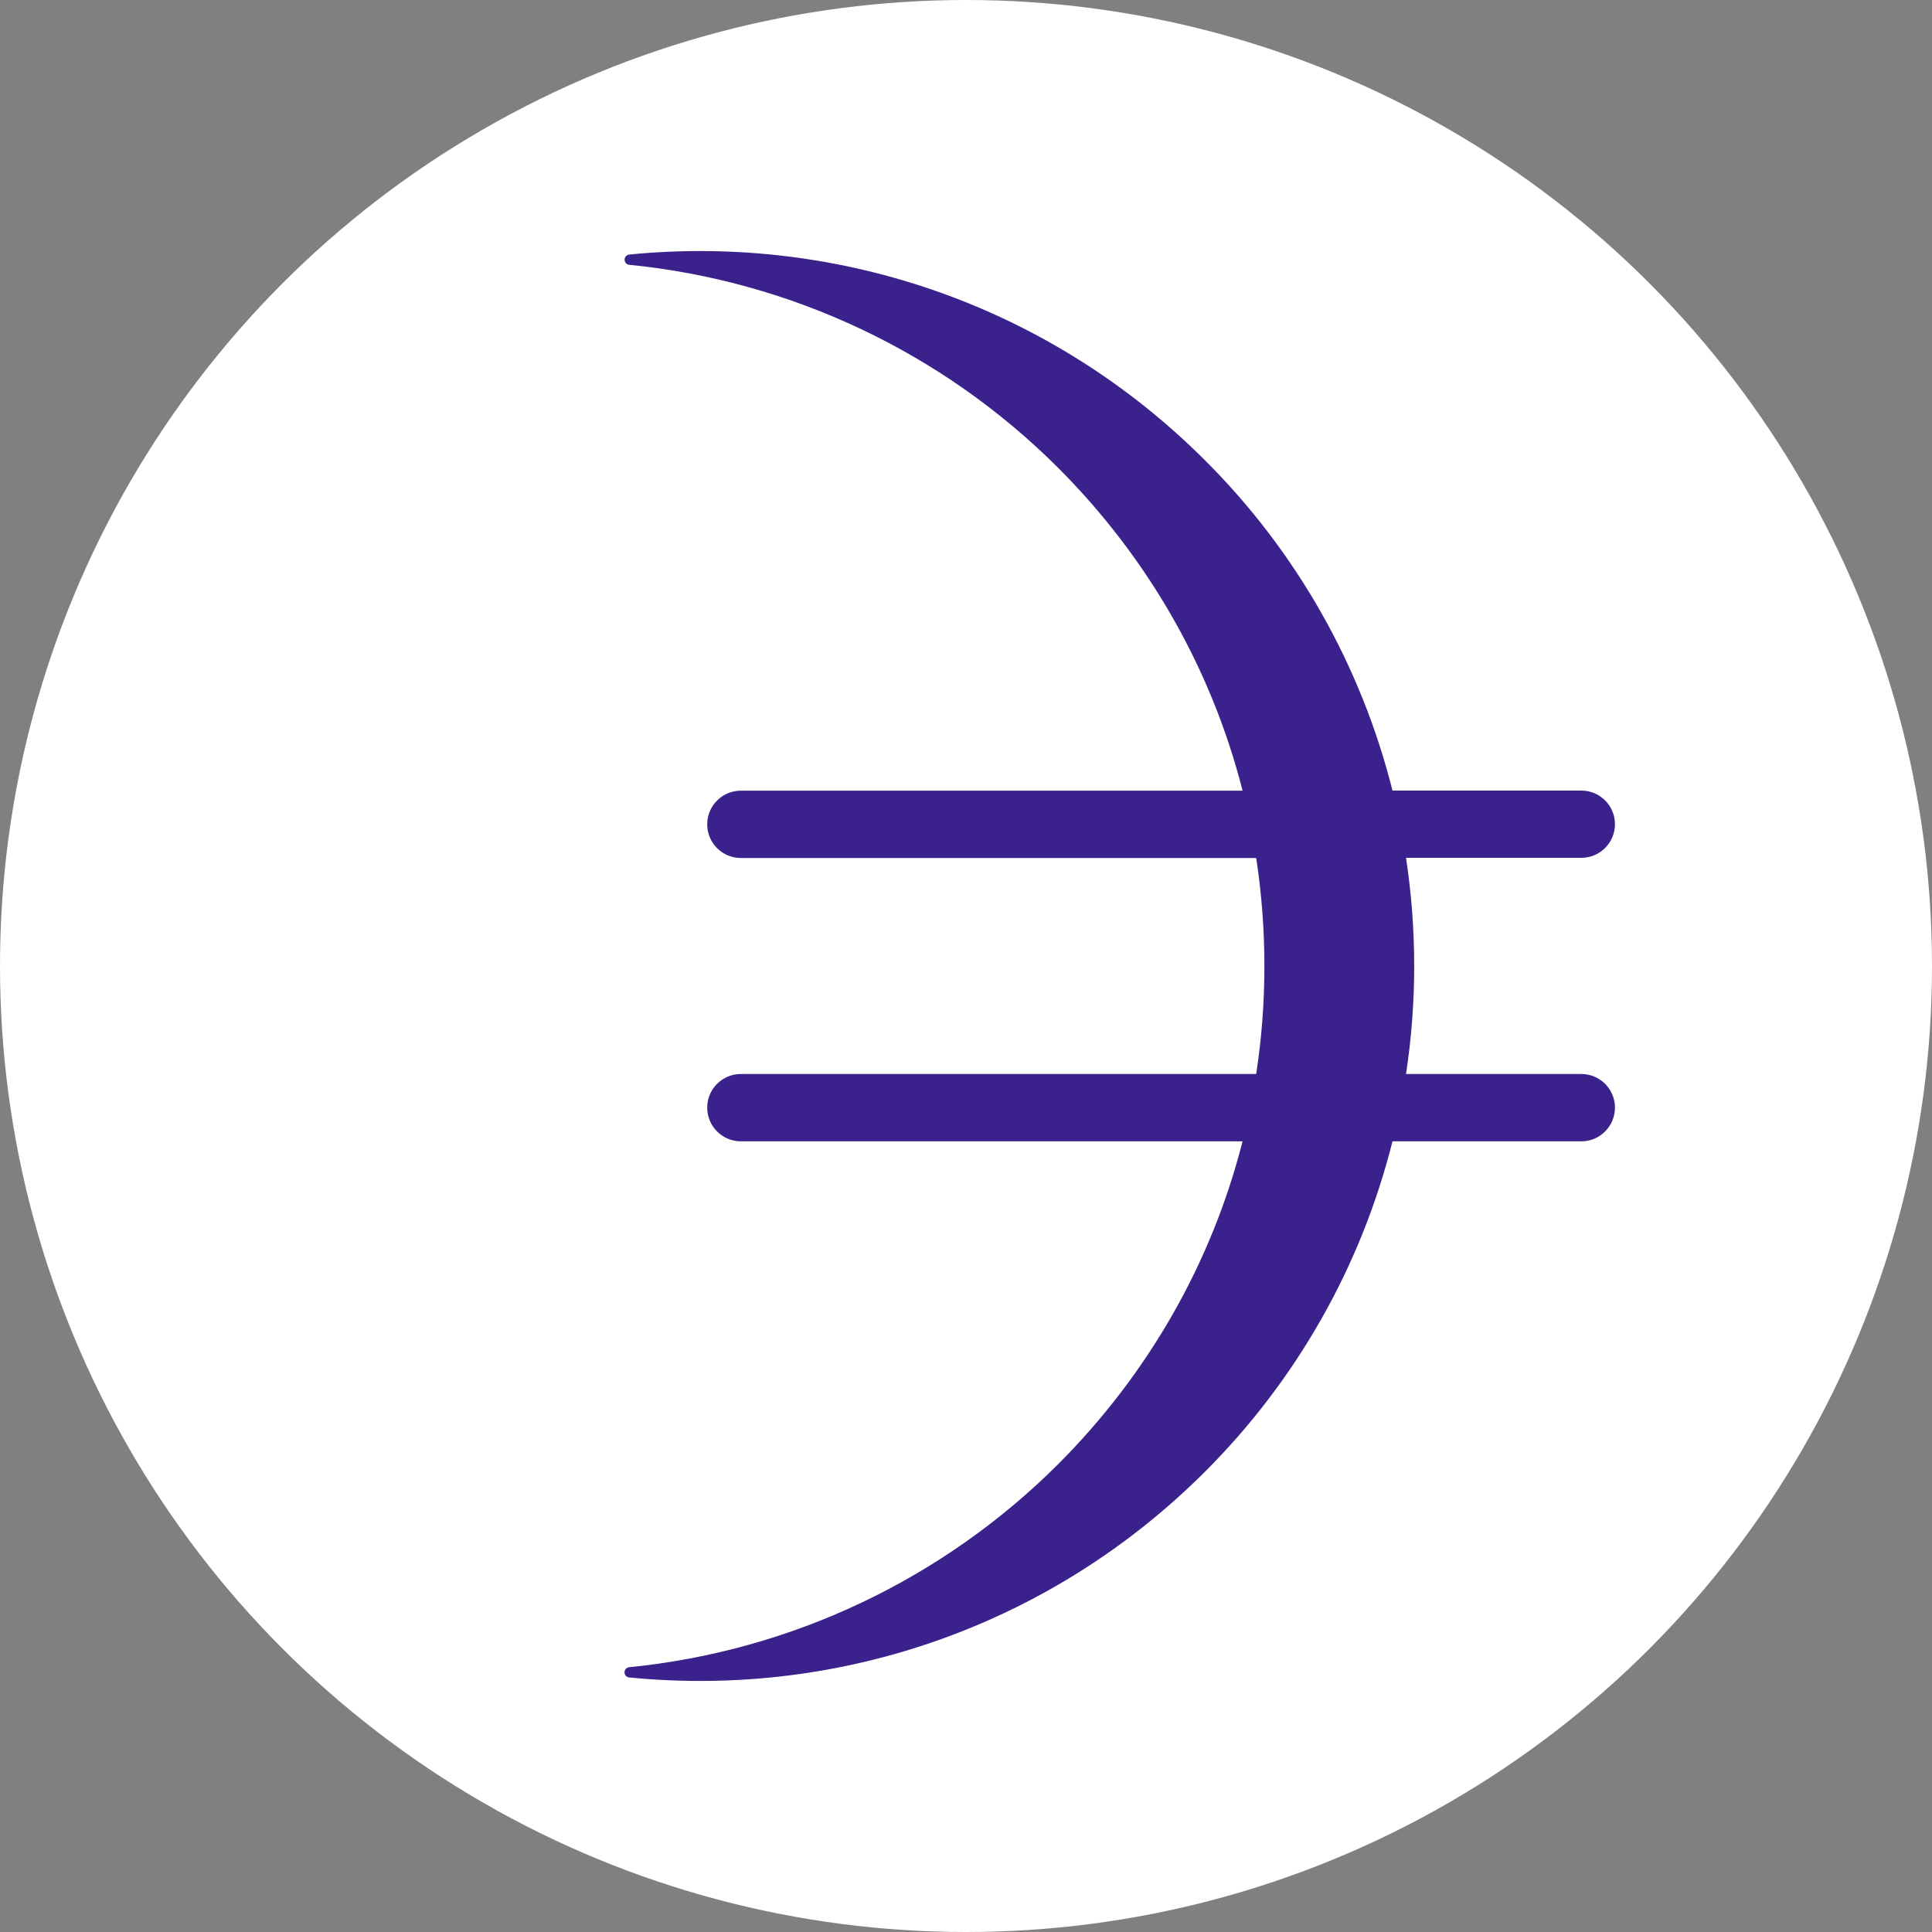
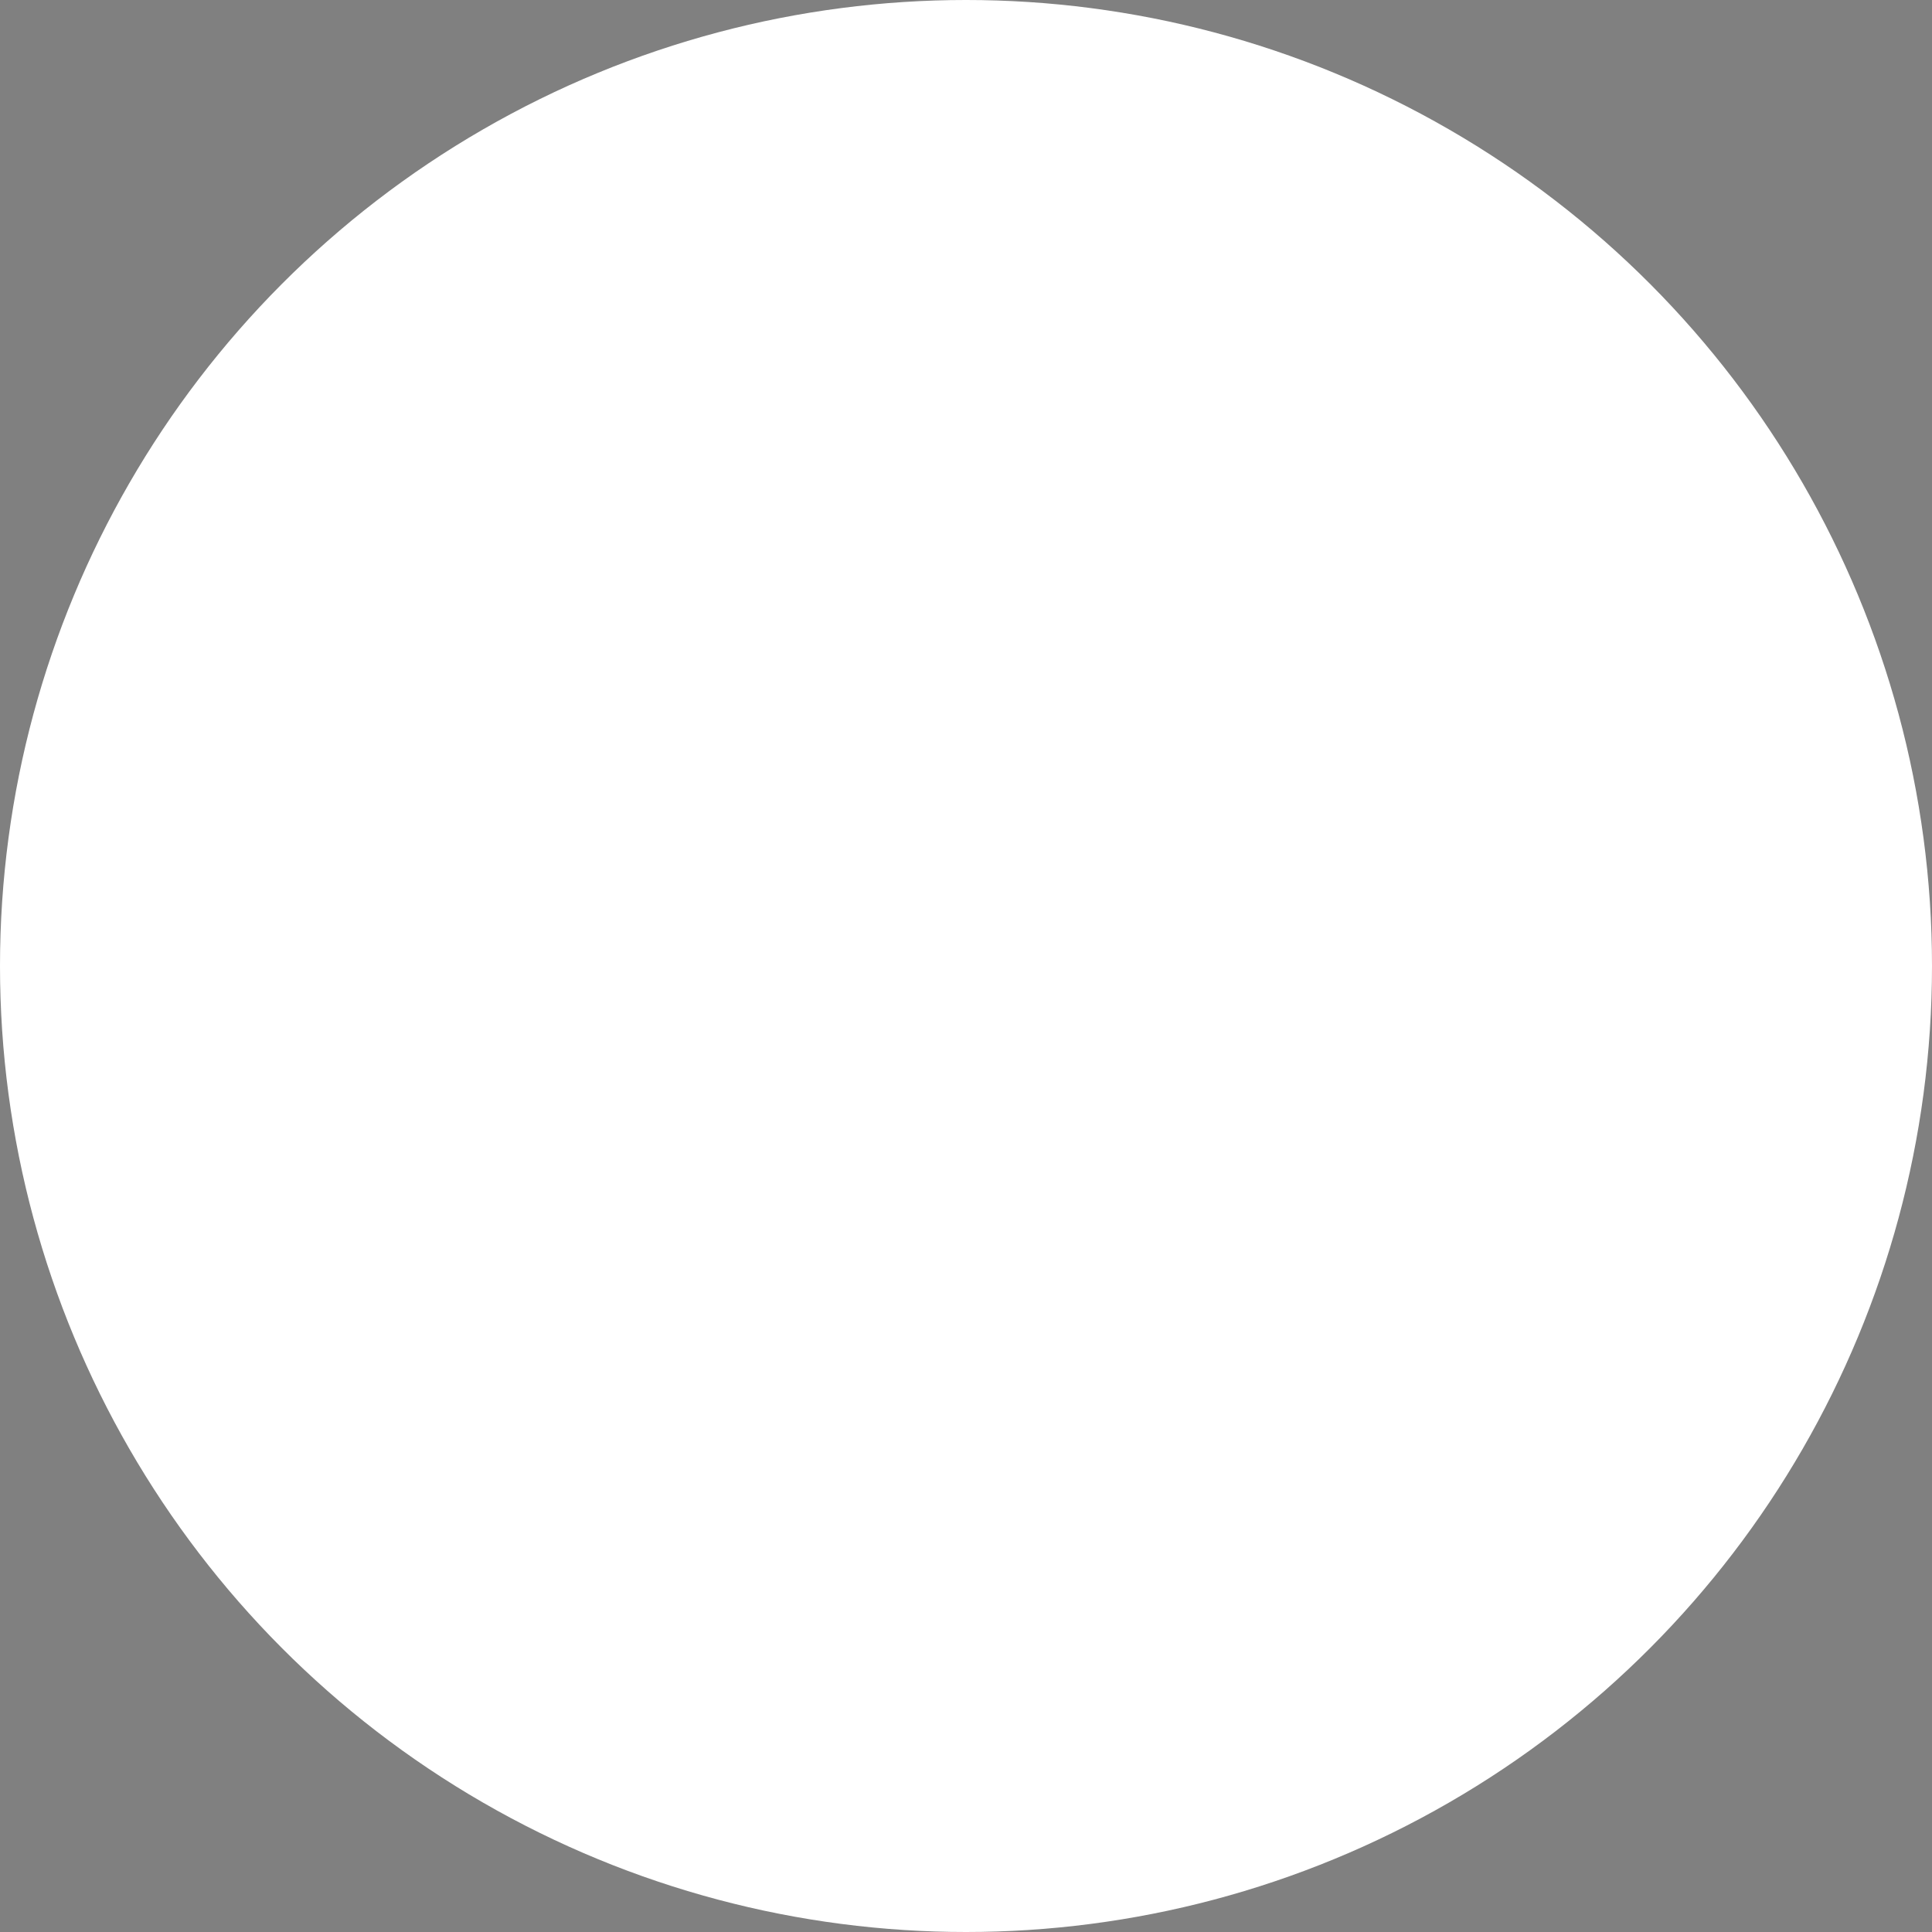
<svg xmlns="http://www.w3.org/2000/svg" width="20" height="20" viewBox="0 0 20 20" fill="none">
  <rect x="0" y="0" width="20" height="20" fill="#808080" stroke="none" />
  <circle cx="10" cy="10" r="10" fill="white" />
-   <path d="M16.37 11.118H14.555C14.668 10.377 14.668 9.623 14.555 8.88H16.37C16.562 8.88 16.718 8.724 16.718 8.532C16.718 8.34 16.562 8.184 16.37 8.184H14.415C14.09 6.89 13.42 5.708 12.475 4.766C10.903 3.193 8.729 2.417 6.513 2.635C6.484 2.639 6.463 2.665 6.466 2.694C6.47 2.72 6.489 2.739 6.513 2.741C8.191 2.908 9.759 3.65 10.953 4.842C11.892 5.782 12.544 6.932 12.863 8.185H7.669C7.477 8.185 7.321 8.341 7.321 8.533C7.321 8.726 7.477 8.882 7.669 8.882H13.004C13.061 9.252 13.089 9.626 13.089 10C13.089 10.375 13.061 10.748 13.004 11.118H7.669C7.477 11.118 7.321 11.274 7.321 11.466C7.321 11.659 7.477 11.815 7.669 11.815H12.863C12.544 13.068 11.892 14.218 10.953 15.158C9.759 16.349 8.191 17.092 6.513 17.259C6.484 17.261 6.463 17.288 6.465 17.317C6.467 17.342 6.488 17.363 6.513 17.365C8.731 17.583 10.903 16.806 12.475 15.234C13.419 14.291 14.09 13.11 14.415 11.815H16.37C16.562 11.815 16.718 11.659 16.718 11.466C16.718 11.274 16.562 11.118 16.37 11.118Z" fill="#3B218C" />
</svg>